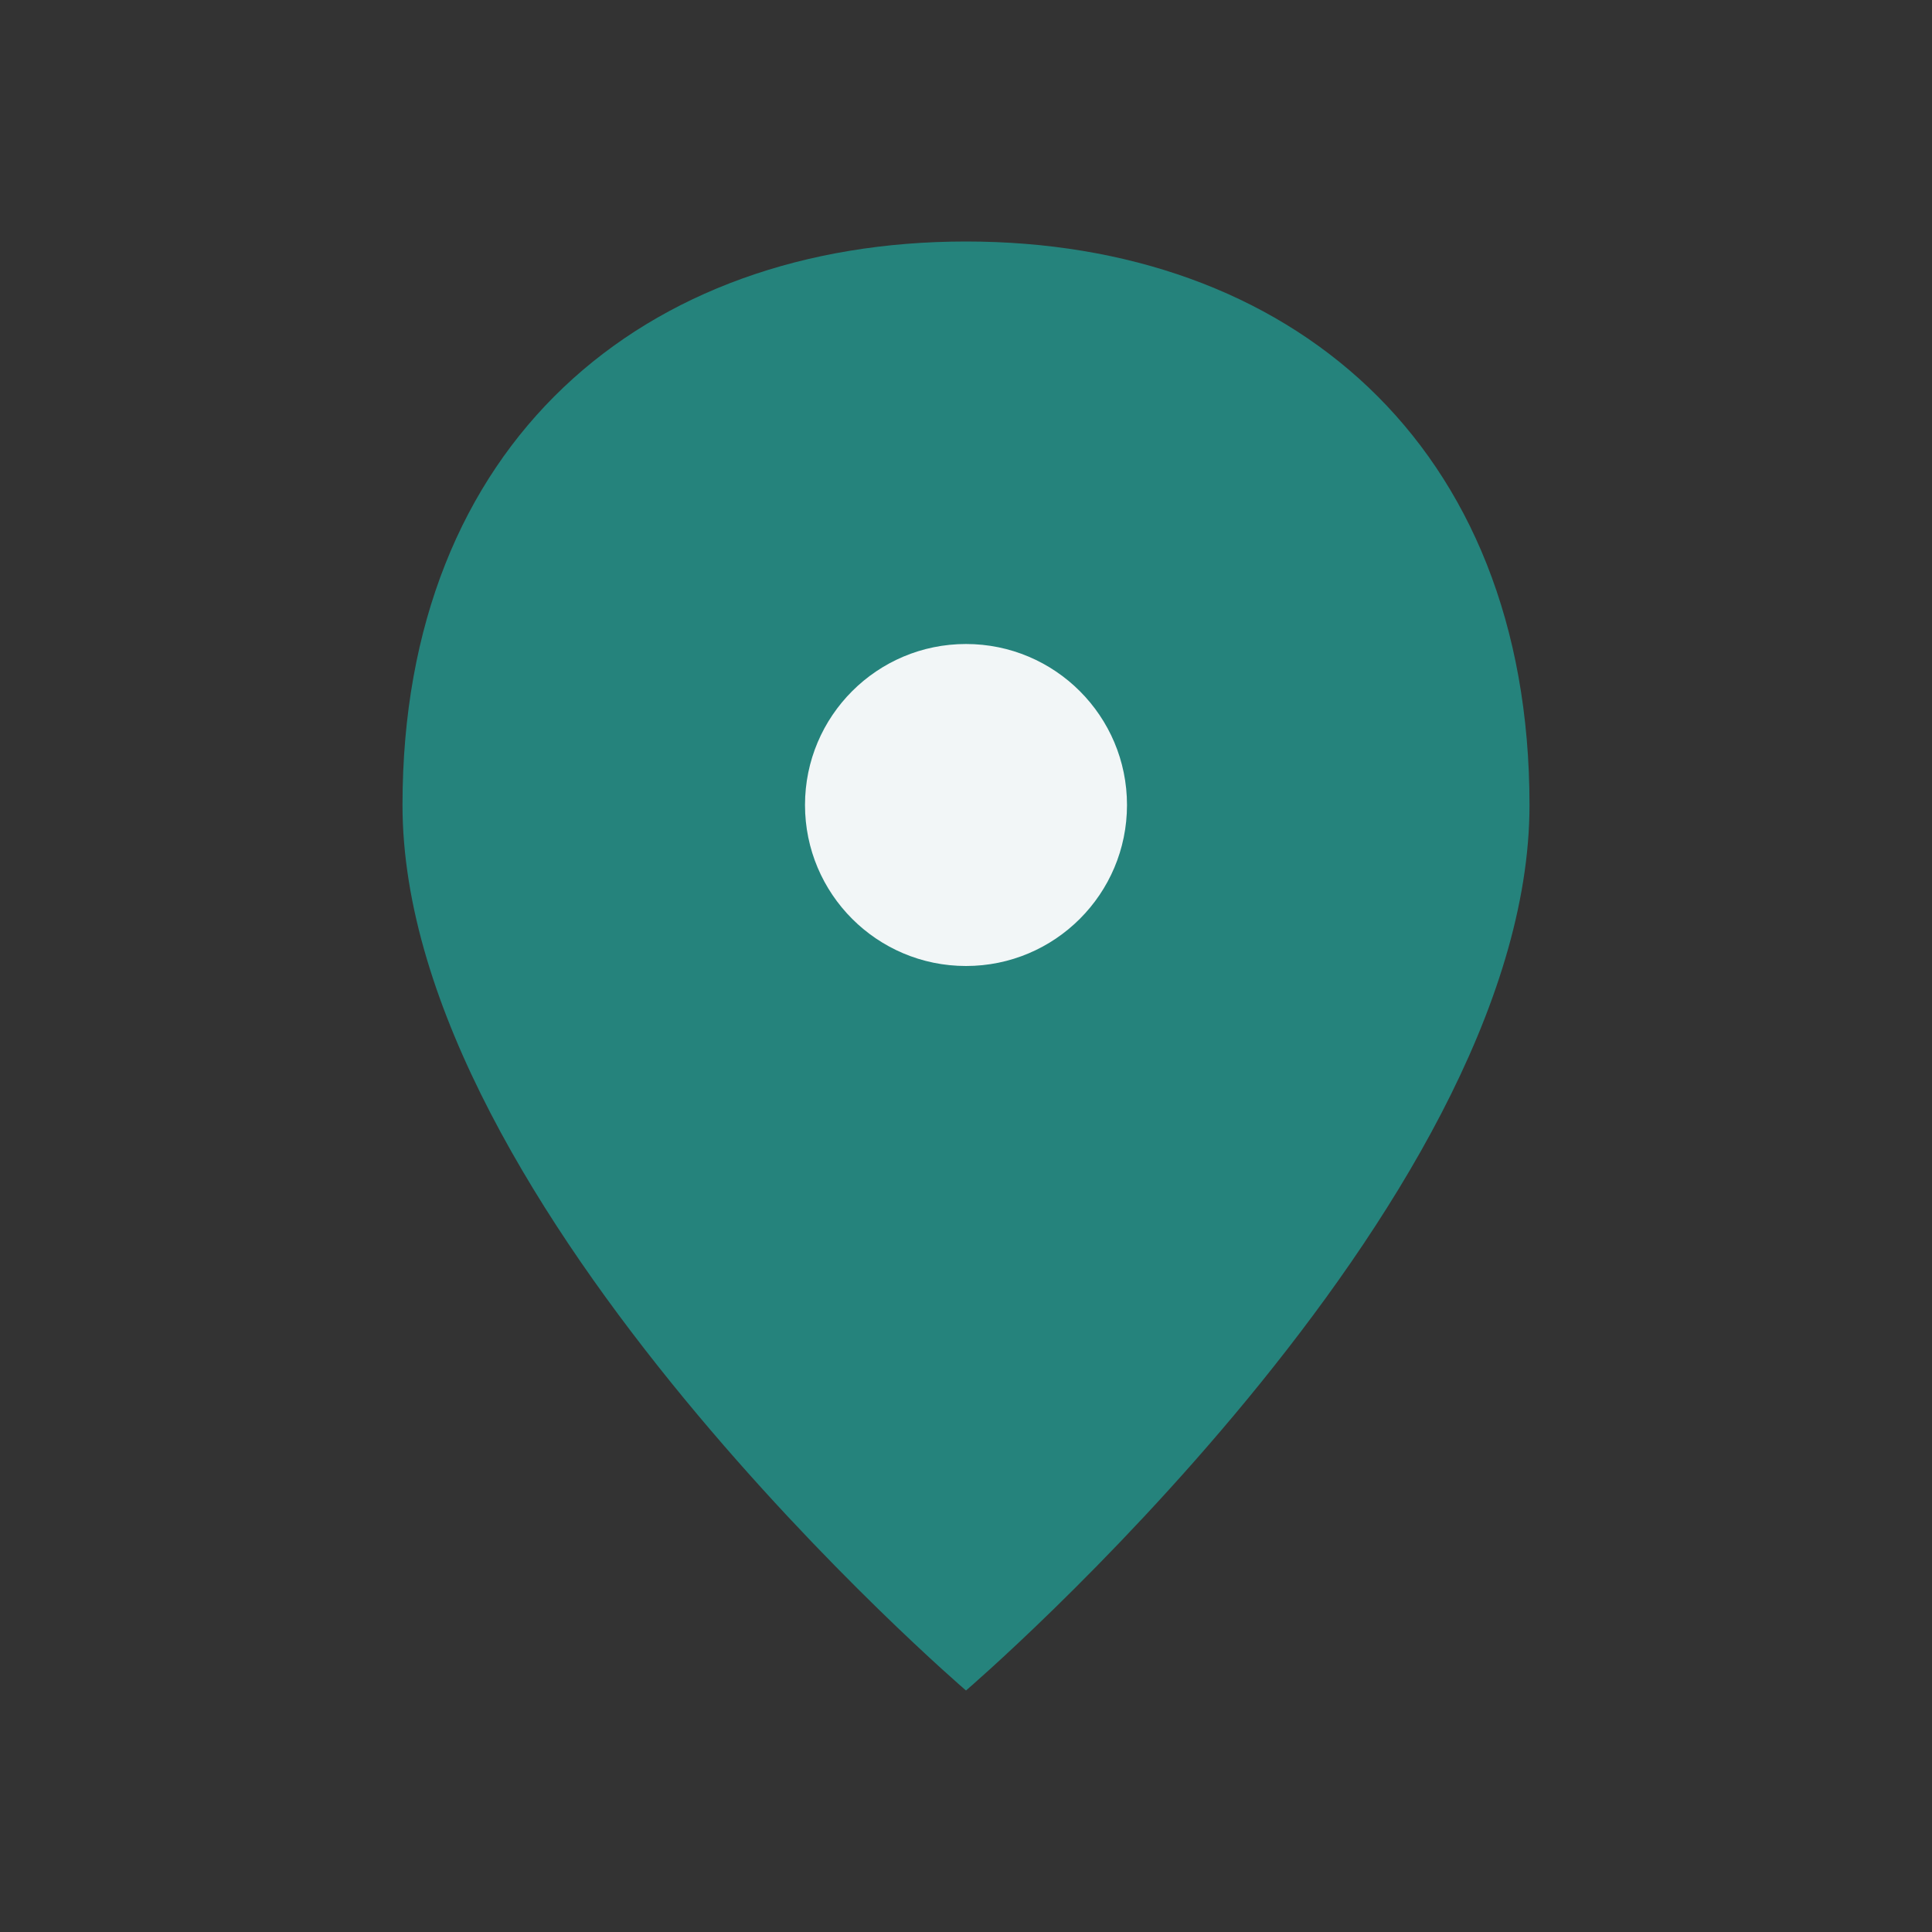
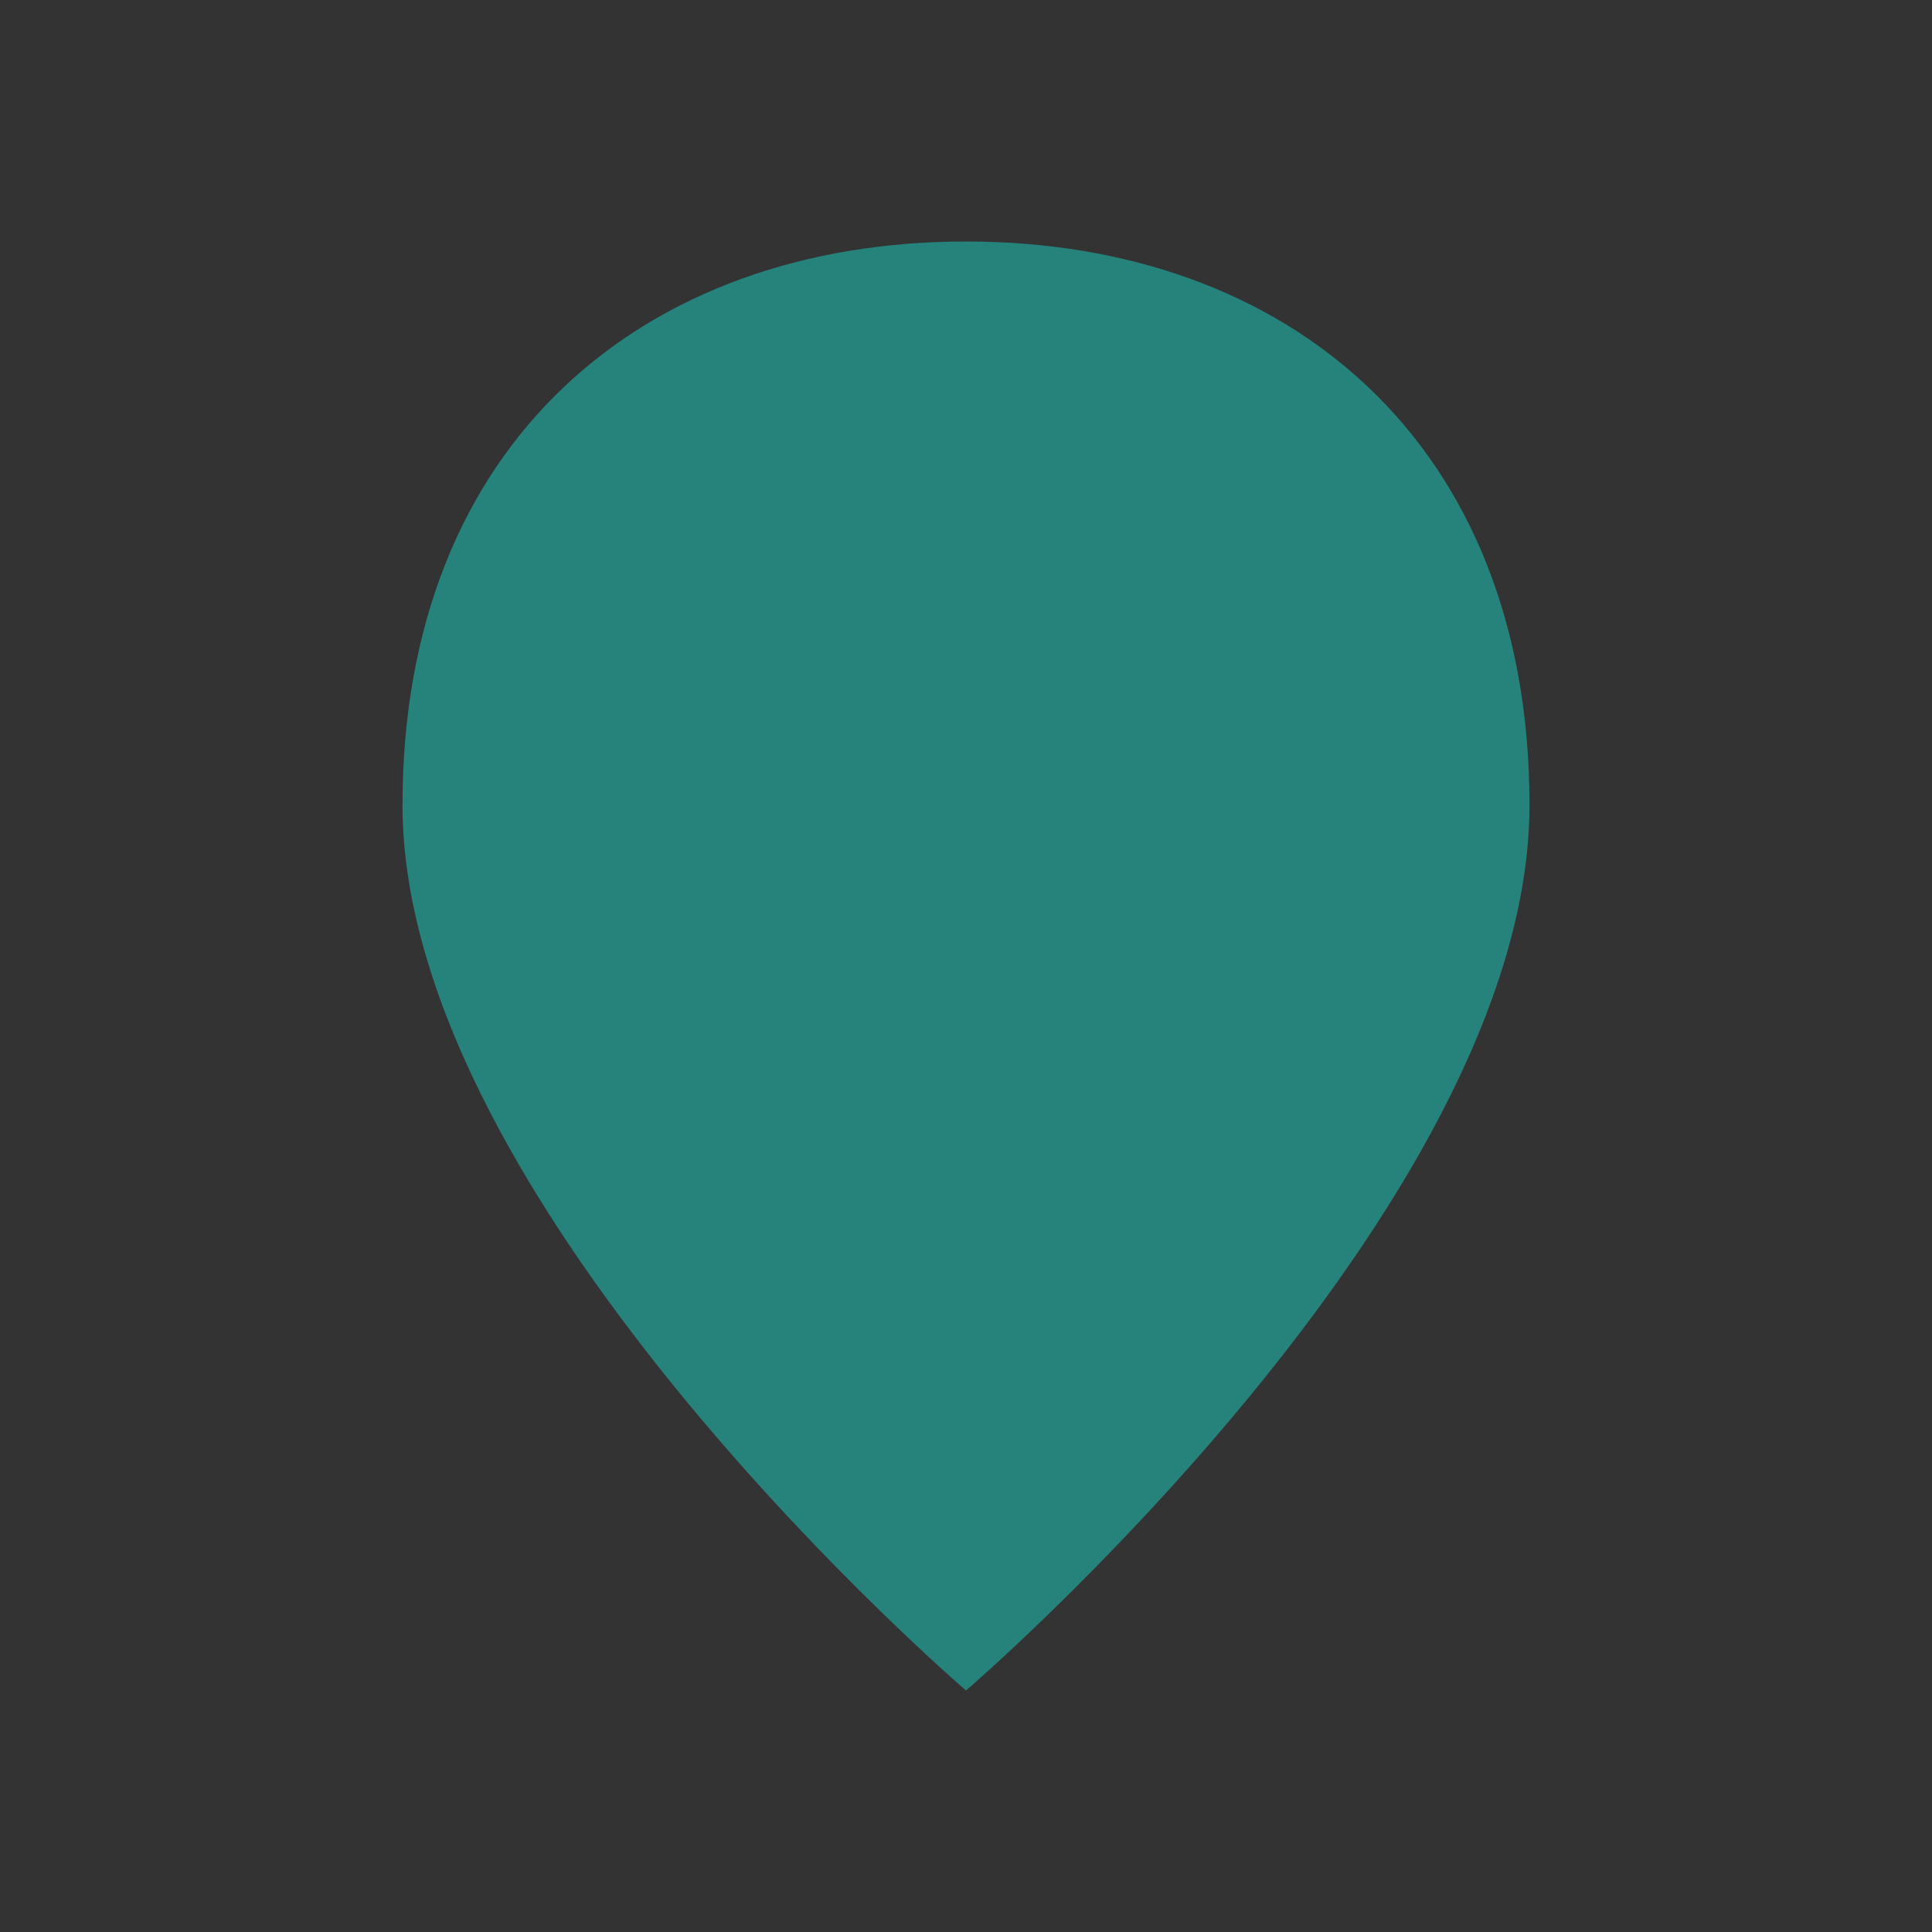
<svg xmlns="http://www.w3.org/2000/svg" width="24" height="24" viewBox="0 0 24 24">
  <rect x="0" y="0" width="24" height="24" fill="#333333" stroke="none" />
  <path d="M12 3c-4 0-7 2.5-7 7 0 5 7 11 7 11s7-6 7-11c0-4.5-3-7-7-7z" fill="#25837C" />
-   <circle cx="12" cy="10" r="2" fill="#F2F6F7" />
</svg>